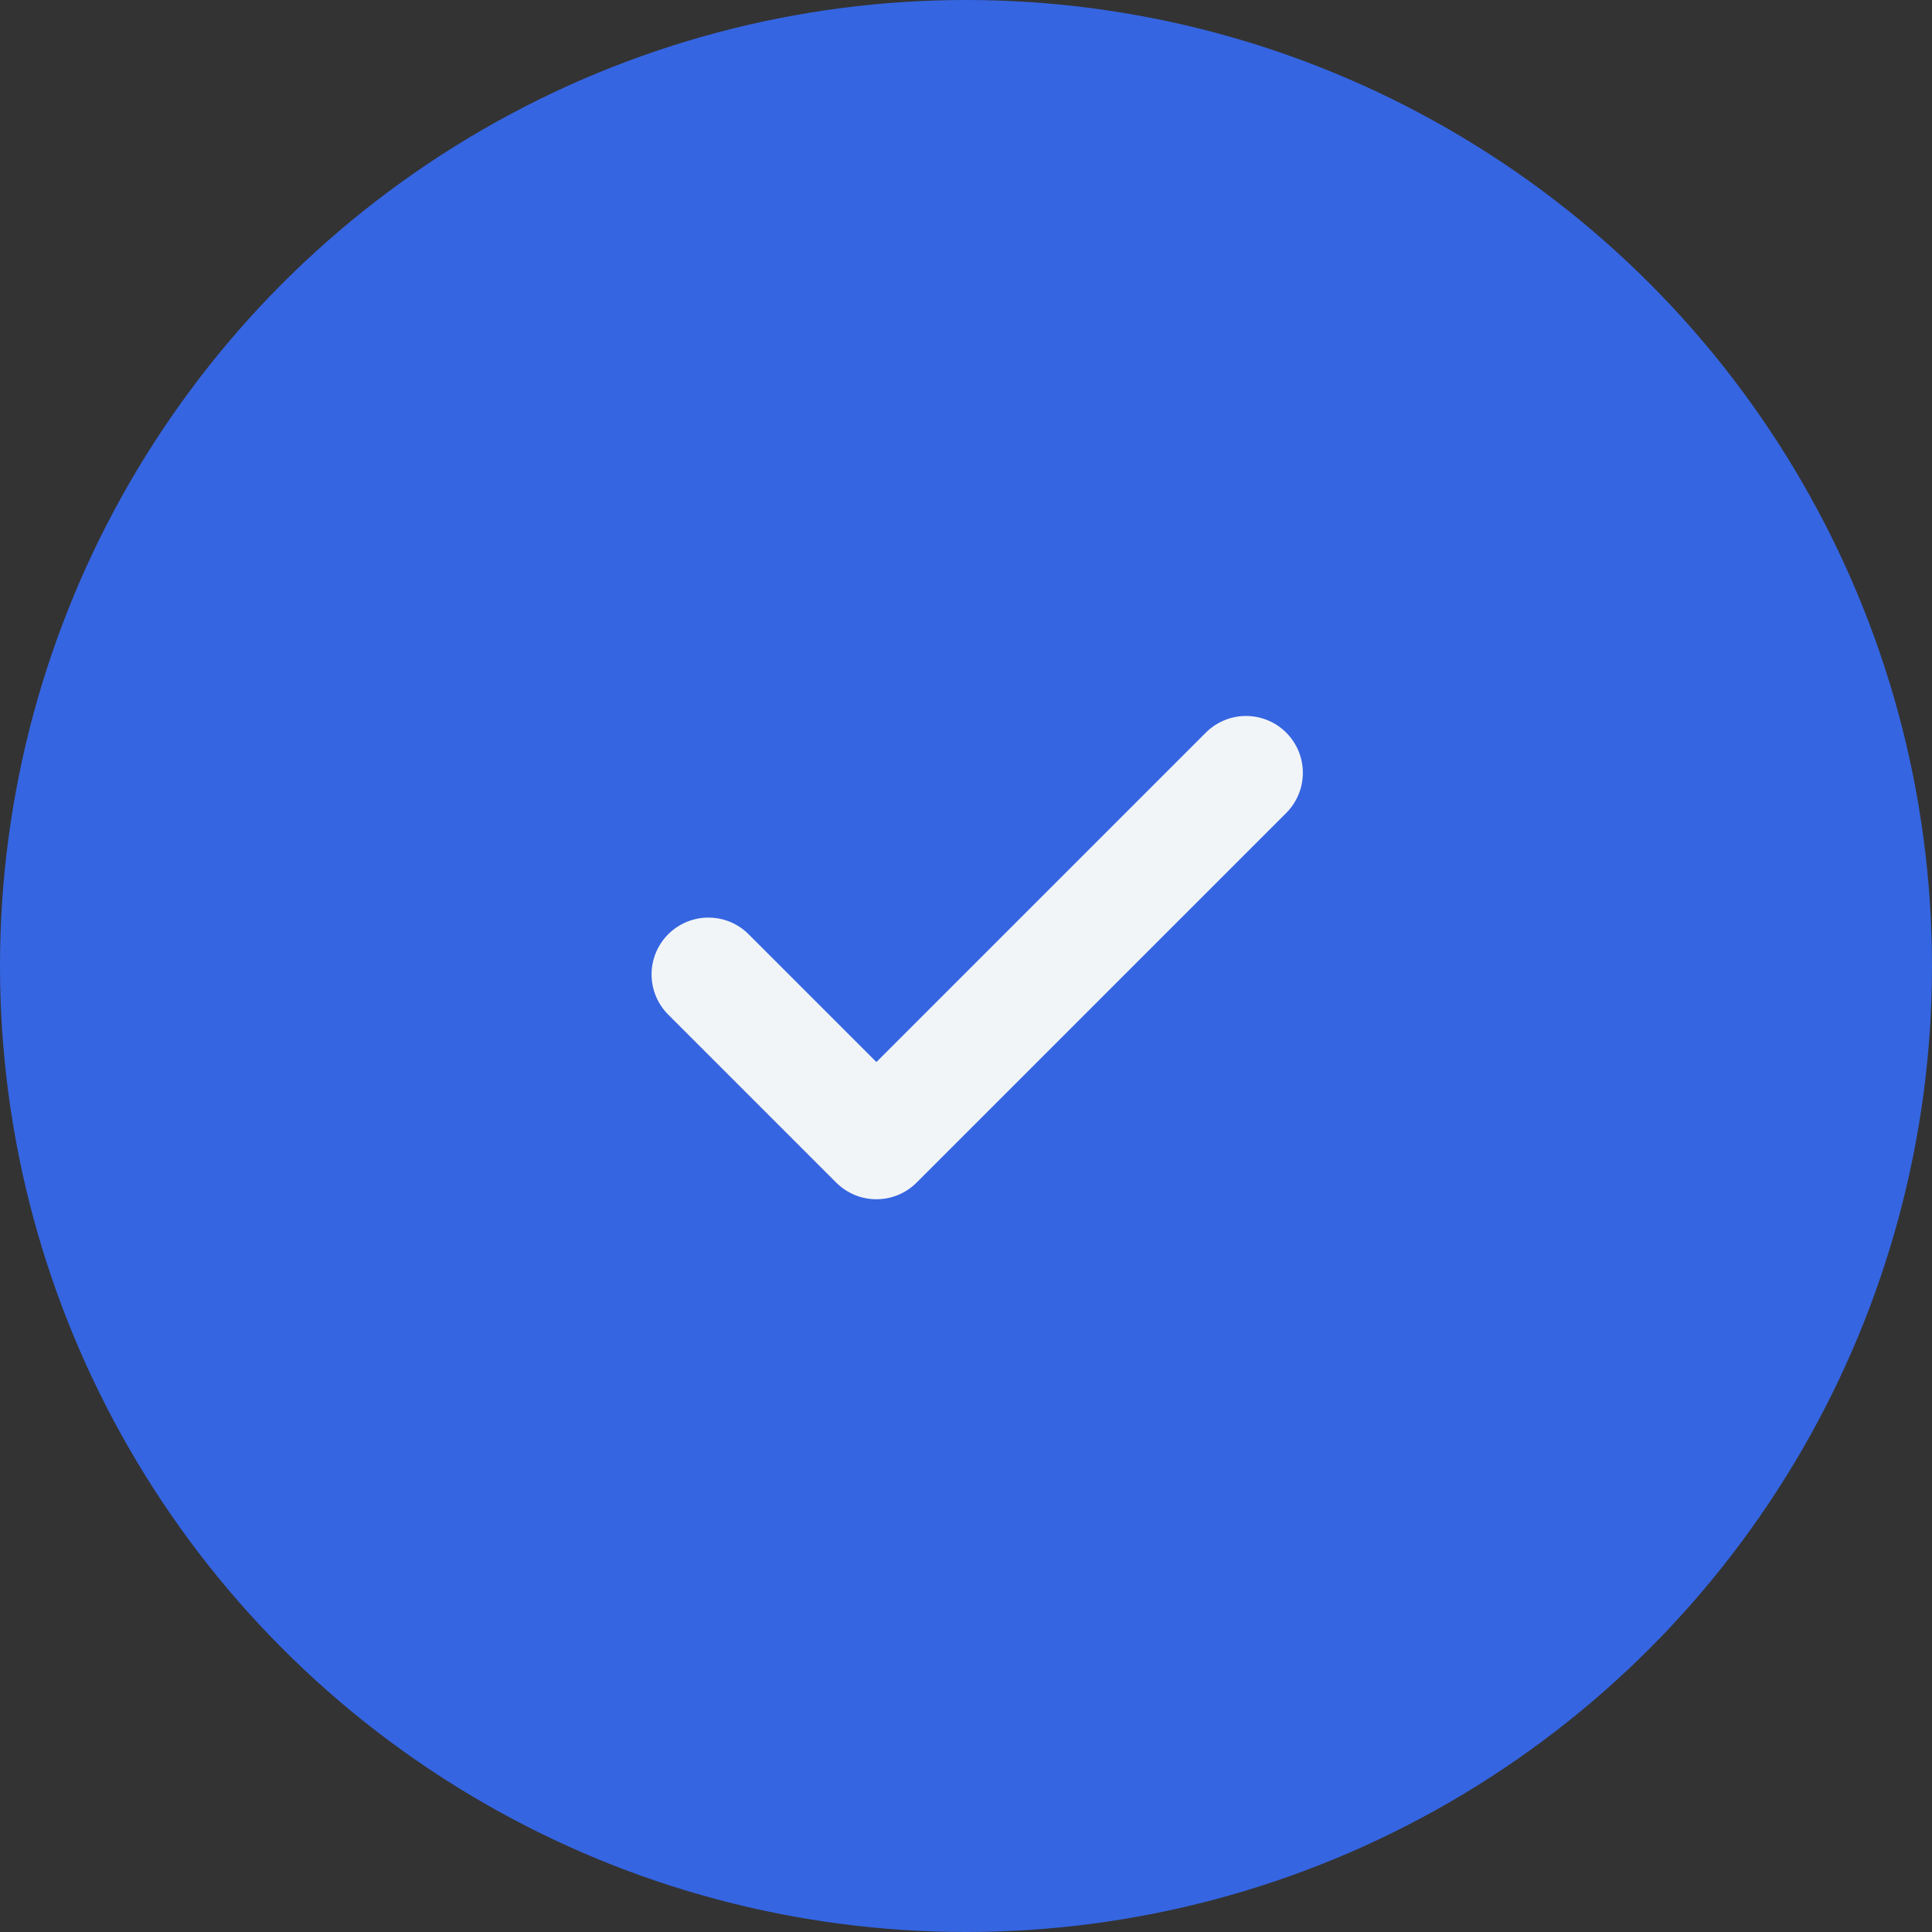
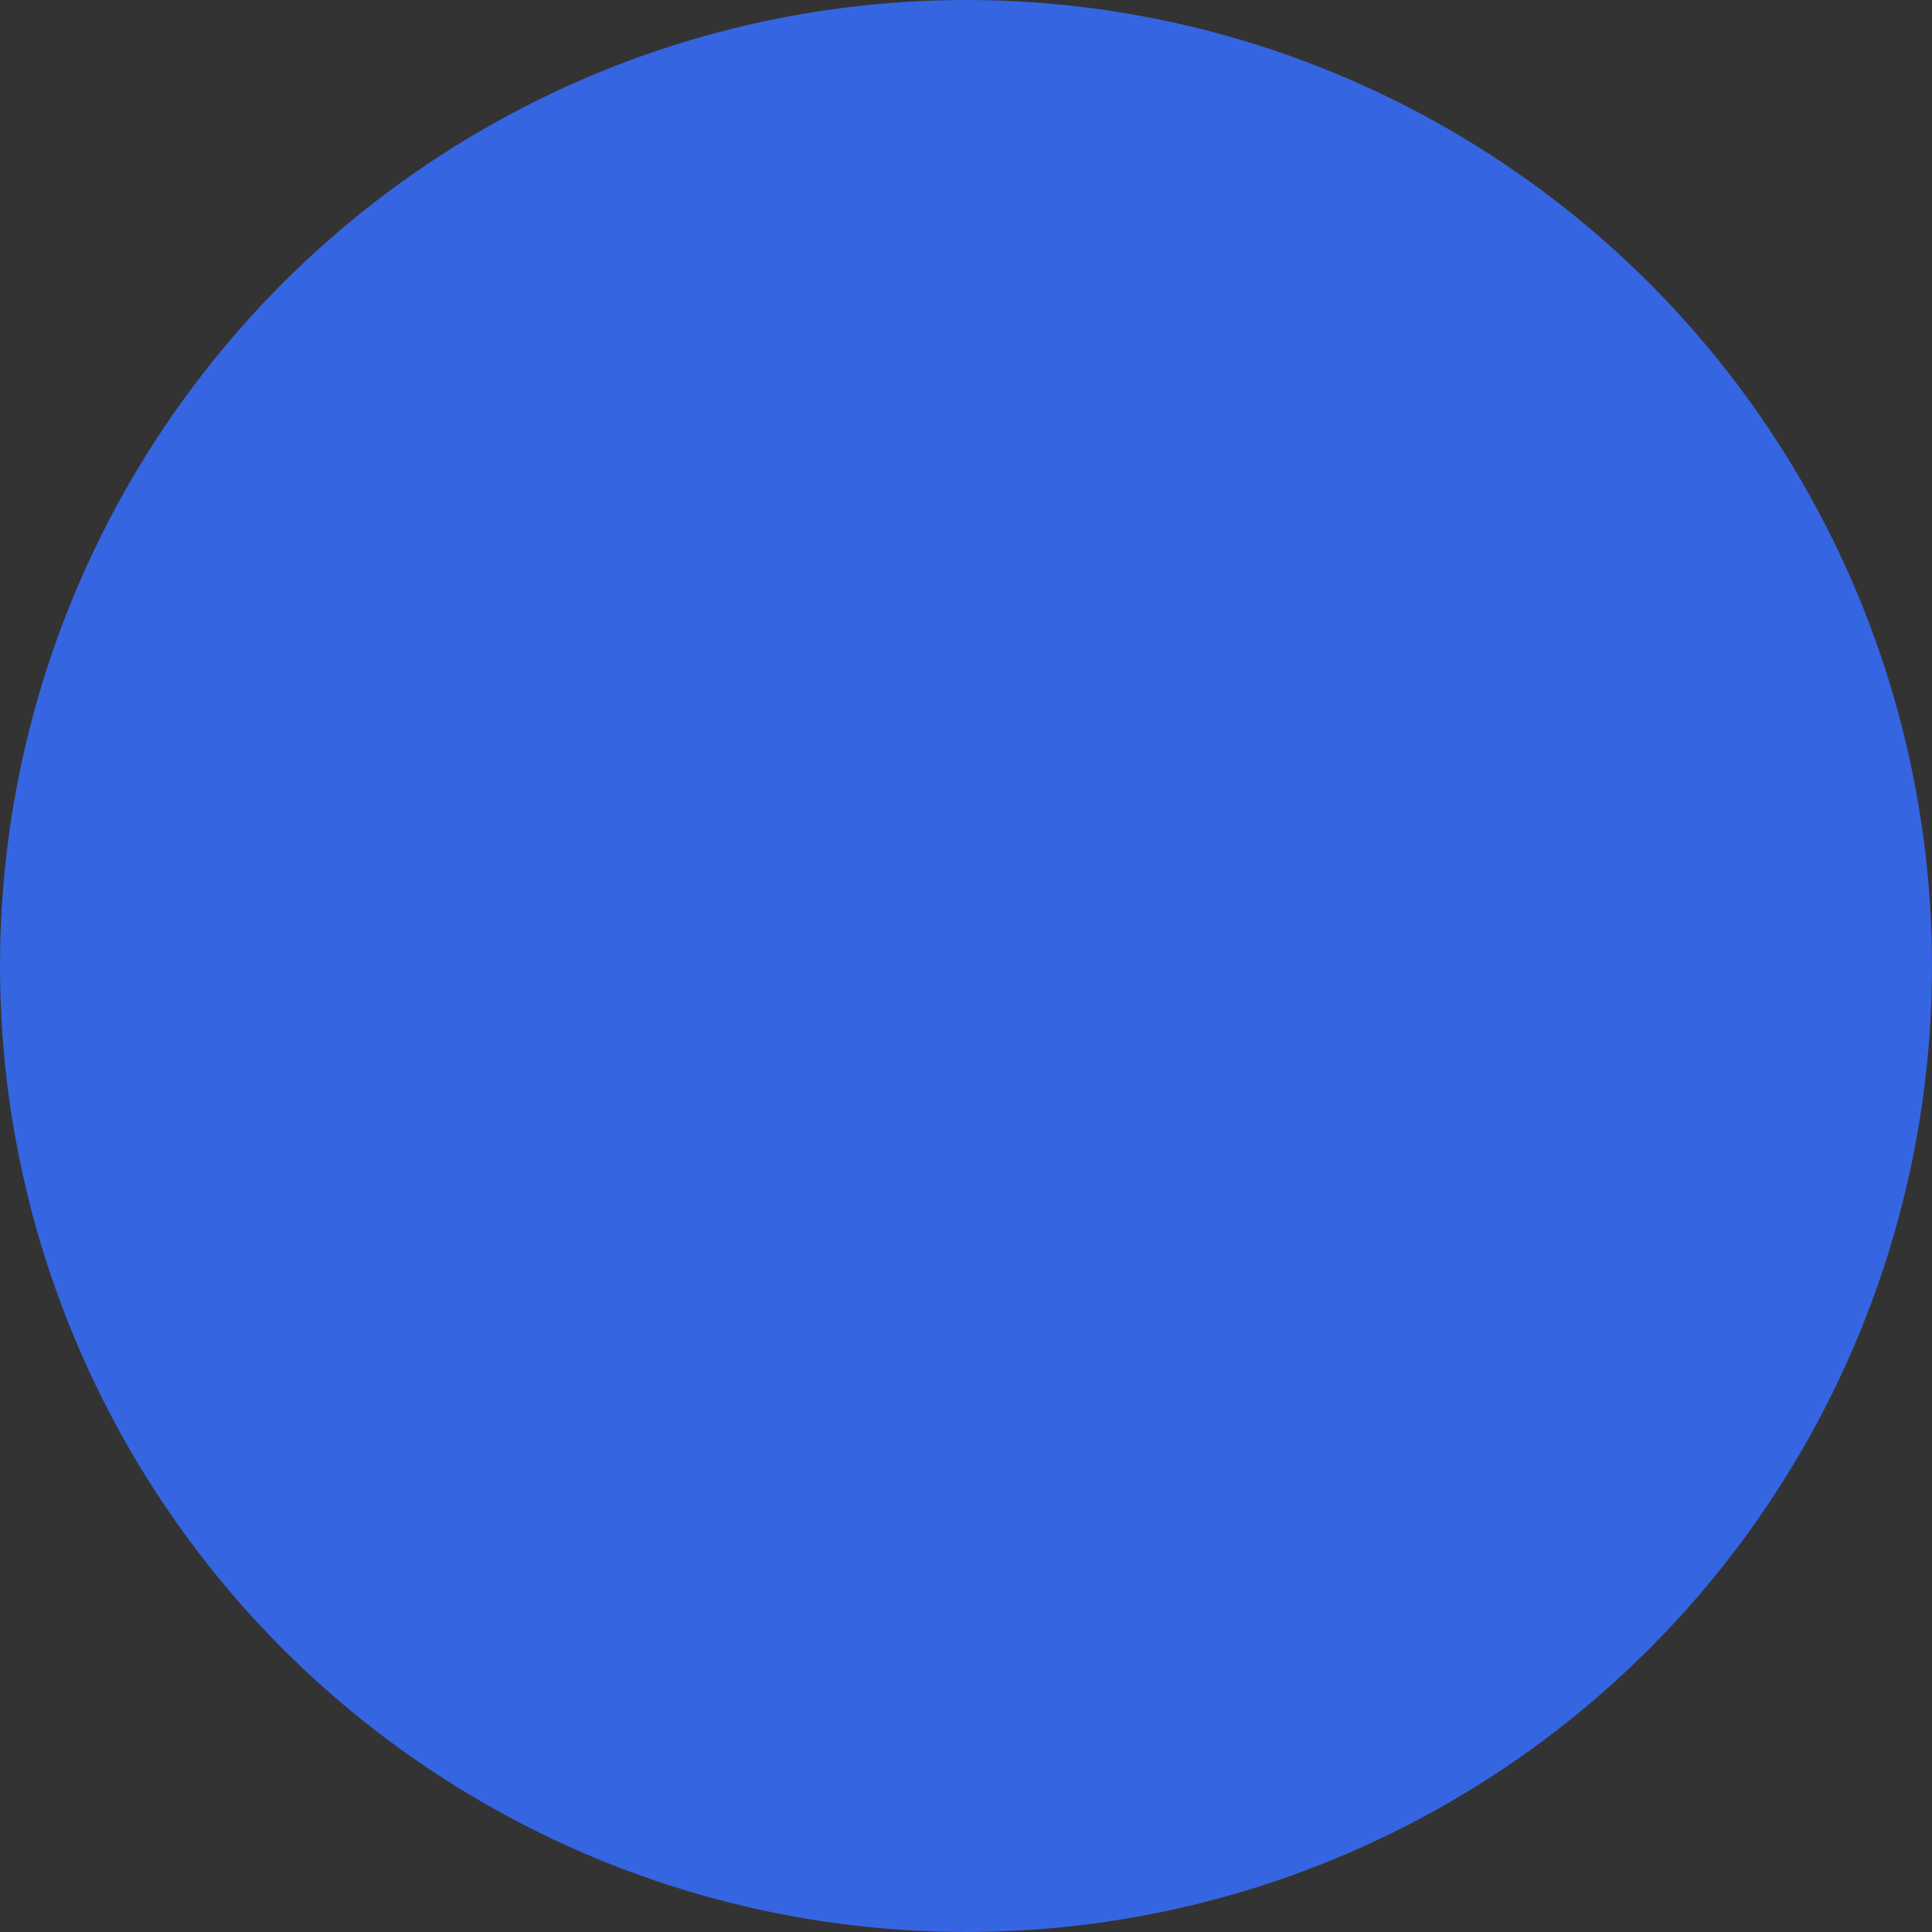
<svg xmlns="http://www.w3.org/2000/svg" width="48" height="48" viewBox="0 0 48 48" fill="none">
  <rect x="0" y="0" width="48" height="48" fill="#333333" stroke="none" />
  <circle cx="24" cy="24" r="24" fill="#3565E1" />
-   <path d="M30.957 19.2L21.774 28.383L17.6 24.209" stroke="#F2F5F7" stroke-width="2.824" stroke-linecap="round" stroke-linejoin="round" />
</svg>